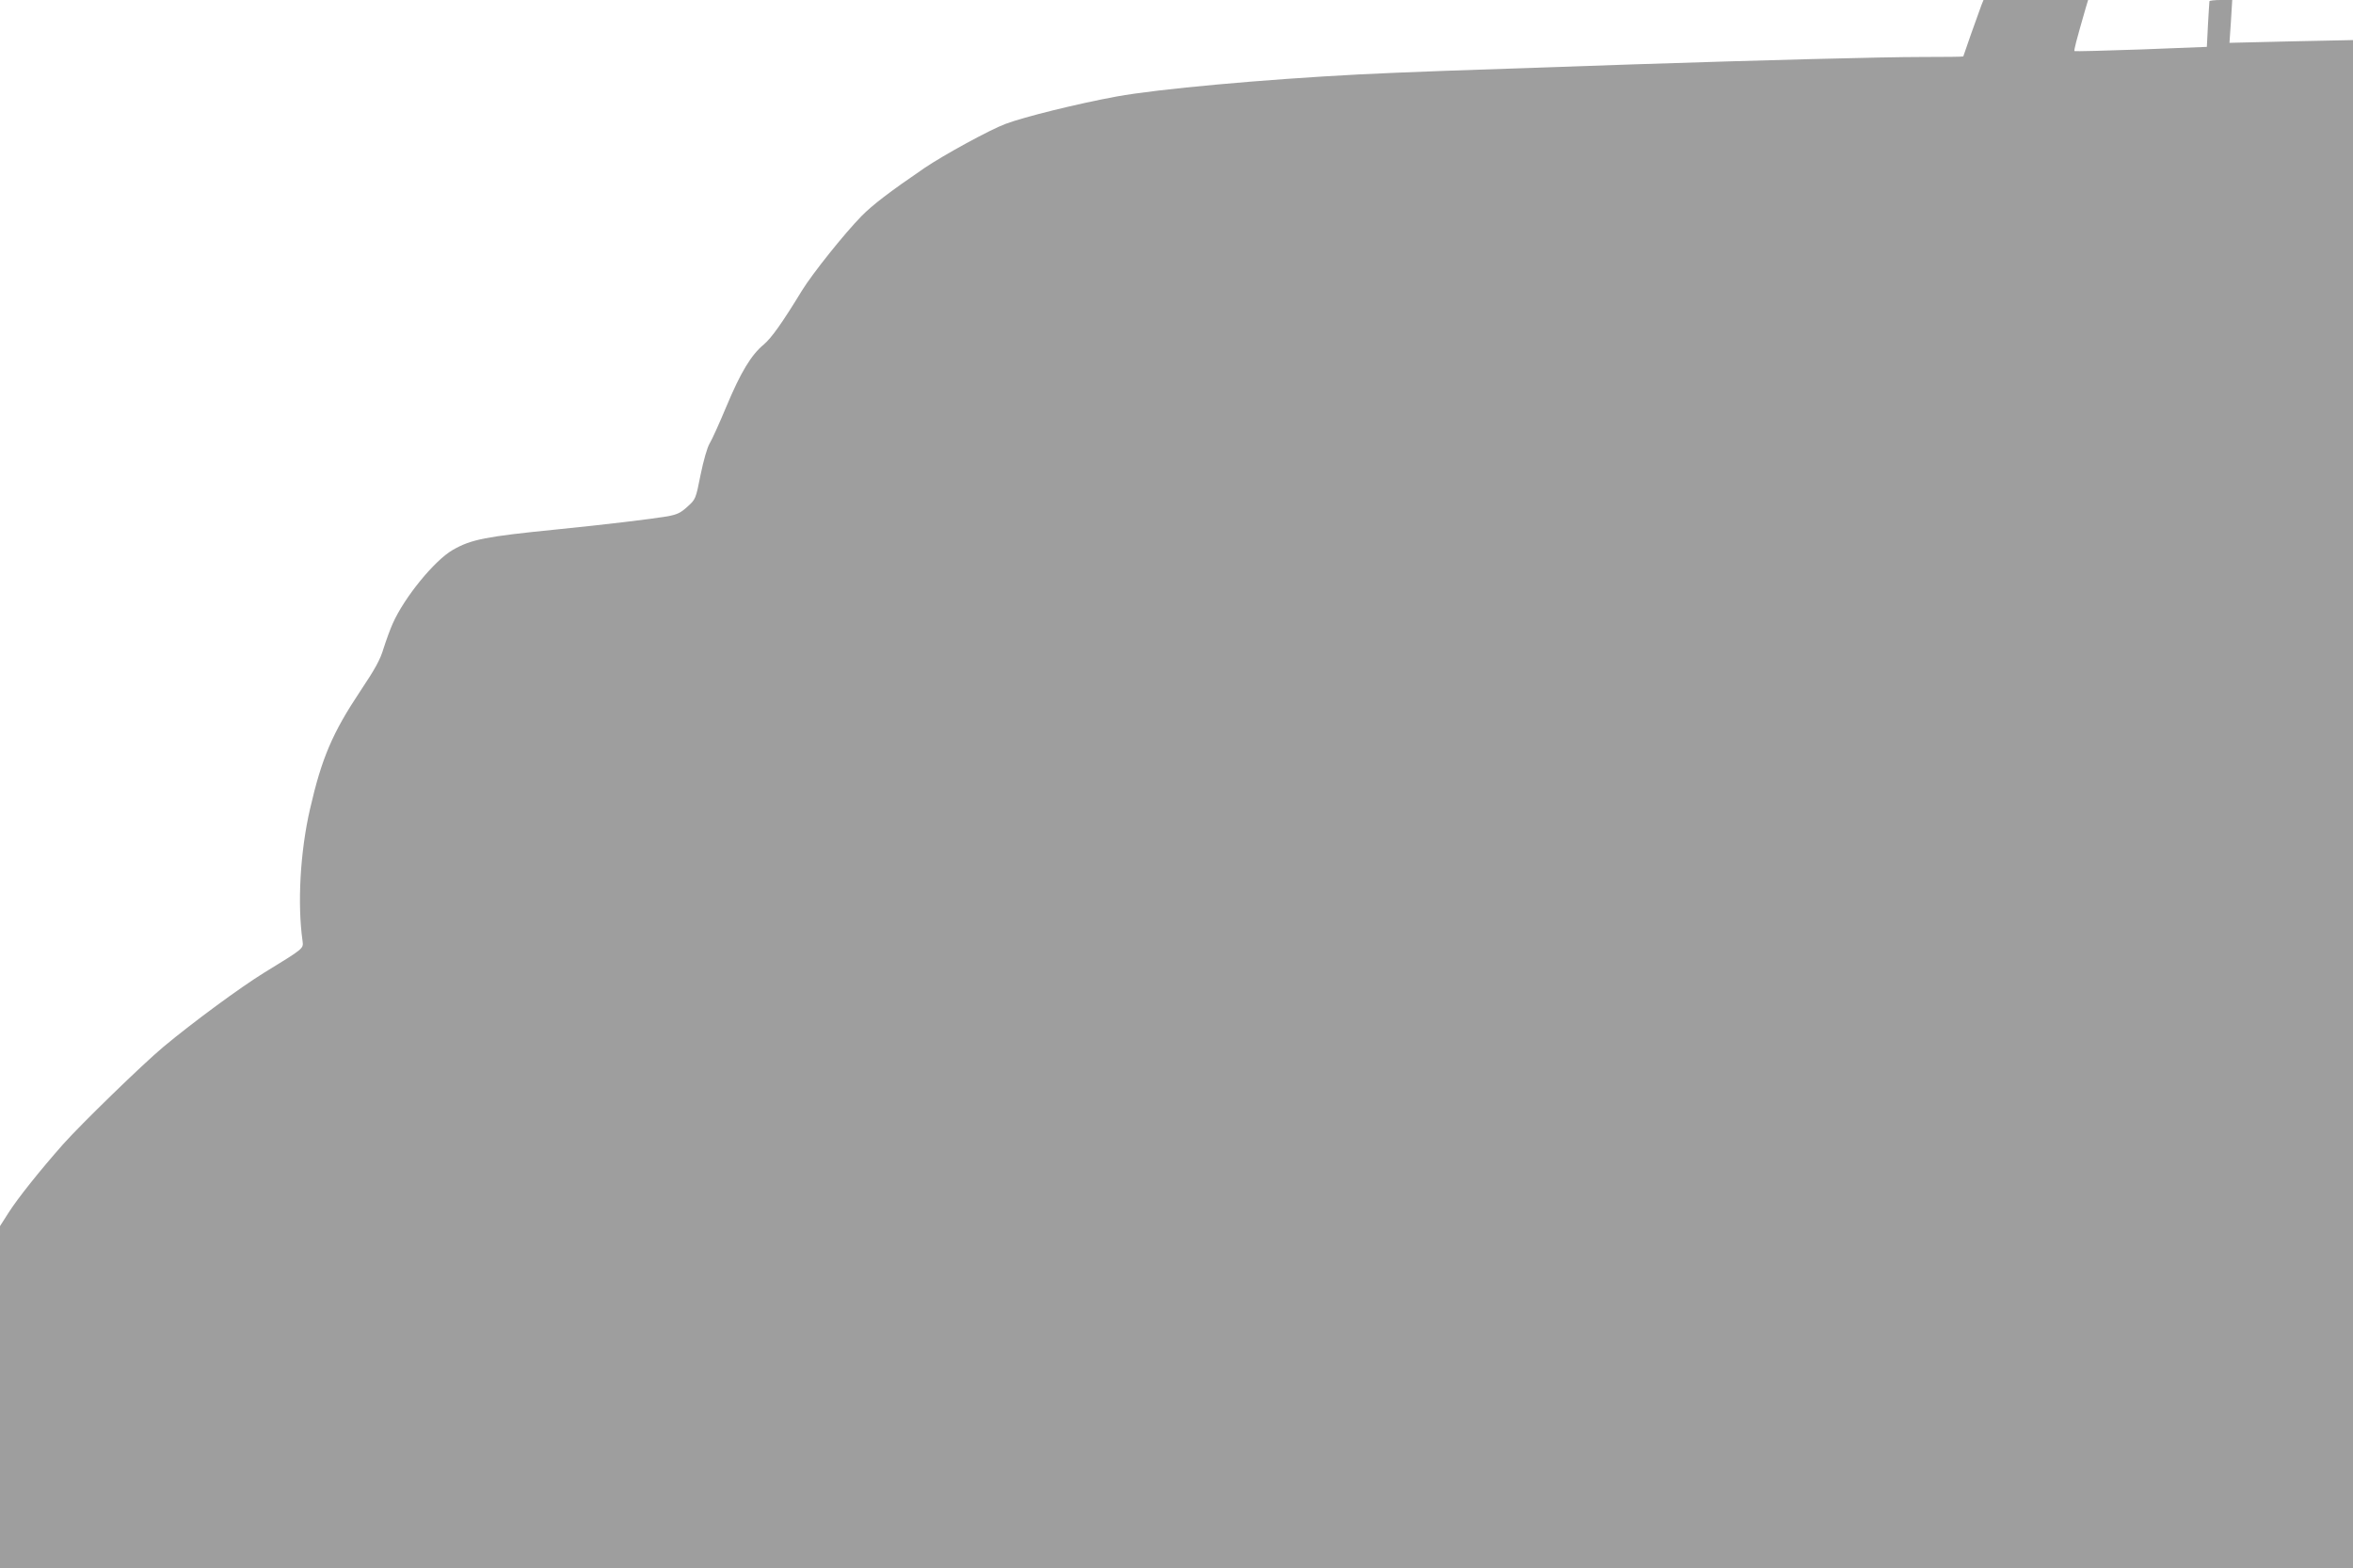
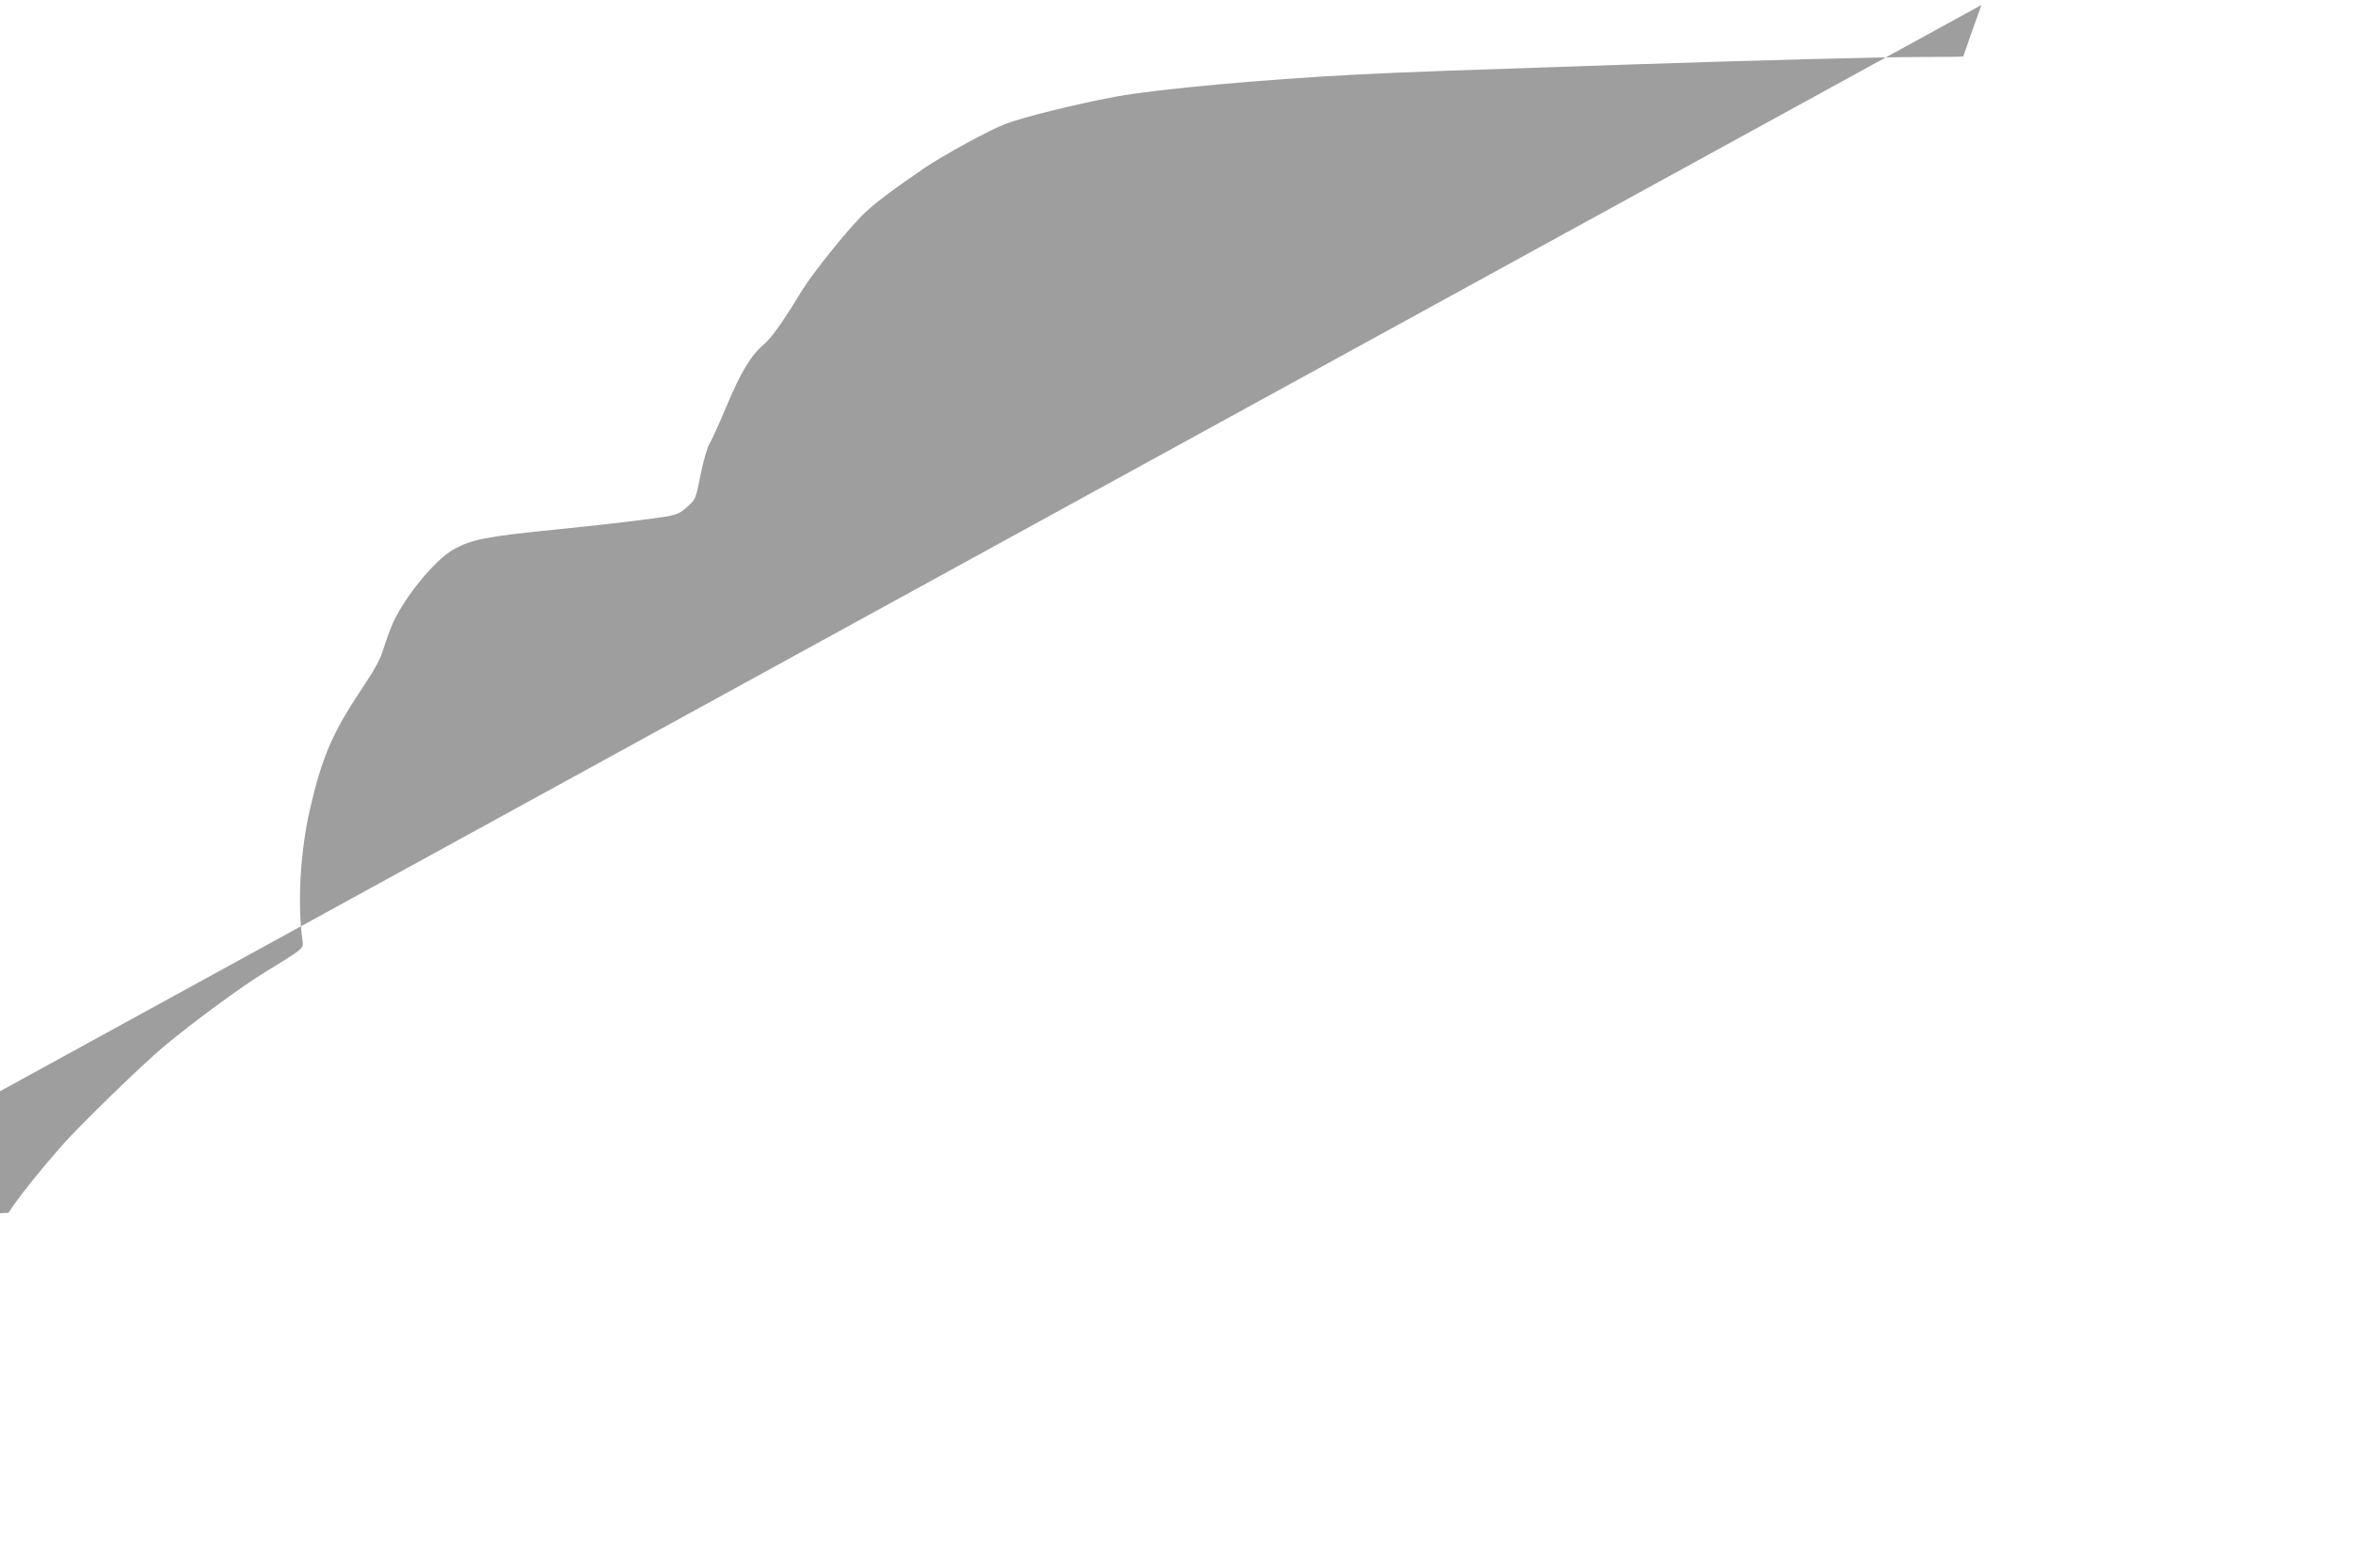
<svg xmlns="http://www.w3.org/2000/svg" version="1.0" width="1280pt" height="853pt" viewBox="0 0 1280 853" preserveAspectRatio="xMidYMid meet">
  <g transform="translate(0,853) scale(0.1,-0.1)" fill="#9e9e9e" stroke="none">
-     <path d="M10779 8503 c-15 -39 -99 -277 -99 -280 0 -2 -102 -3 -227 -3 -213 0 -861 -17 -1563 -40 -1016 -34 -1234 -42 -1500 -55 -518 -27 -1092 -79 -1316 -120 -212 -39 -504 -111 -604 -149 -84 -31 -338 -170 -441 -240 -189 -129 -283 -201 -342 -261 -94 -96 -268 -314 -324 -405 -110 -180 -166 -258 -208 -294 -69 -57 -126 -152 -203 -336 -38 -91 -79 -182 -92 -203 -13 -22 -33 -92 -49 -170 -26 -132 -27 -133 -71 -173 -37 -34 -56 -43 -110 -53 -83 -14 -339 -45 -600 -71 -389 -39 -466 -54 -566 -111 -100 -57 -265 -259 -328 -402 -13 -29 -35 -89 -49 -133 -19 -64 -46 -112 -126 -232 -152 -228 -211 -365 -275 -645 -53 -231 -69 -515 -40 -717 5 -41 7 -39 -210 -172 -131 -81 -385 -268 -546 -402 -116 -97 -449 -421 -547 -531 -127 -144 -247 -294 -297 -373 l-46 -72 0 -930 0 -930 6400 0 6400 0 0 4156 0 4156 -336 -7 -336 -8 8 117 7 116 -62 0 c-33 0 -62 -3 -62 -7 -1 -5 -4 -62 -8 -128 l-6 -120 -358 -14 c-197 -7 -360 -11 -362 -9 -4 4 9 54 60 231 l14 47 -285 0 -284 0 -11 -27z" />
+     <path d="M10779 8503 c-15 -39 -99 -277 -99 -280 0 -2 -102 -3 -227 -3 -213 0 -861 -17 -1563 -40 -1016 -34 -1234 -42 -1500 -55 -518 -27 -1092 -79 -1316 -120 -212 -39 -504 -111 -604 -149 -84 -31 -338 -170 -441 -240 -189 -129 -283 -201 -342 -261 -94 -96 -268 -314 -324 -405 -110 -180 -166 -258 -208 -294 -69 -57 -126 -152 -203 -336 -38 -91 -79 -182 -92 -203 -13 -22 -33 -92 -49 -170 -26 -132 -27 -133 -71 -173 -37 -34 -56 -43 -110 -53 -83 -14 -339 -45 -600 -71 -389 -39 -466 -54 -566 -111 -100 -57 -265 -259 -328 -402 -13 -29 -35 -89 -49 -133 -19 -64 -46 -112 -126 -232 -152 -228 -211 -365 -275 -645 -53 -231 -69 -515 -40 -717 5 -41 7 -39 -210 -172 -131 -81 -385 -268 -546 -402 -116 -97 -449 -421 -547 -531 -127 -144 -247 -294 -297 -373 c-33 0 -62 -3 -62 -7 -1 -5 -4 -62 -8 -128 l-6 -120 -358 -14 c-197 -7 -360 -11 -362 -9 -4 4 9 54 60 231 l14 47 -285 0 -284 0 -11 -27z" />
  </g>
</svg>